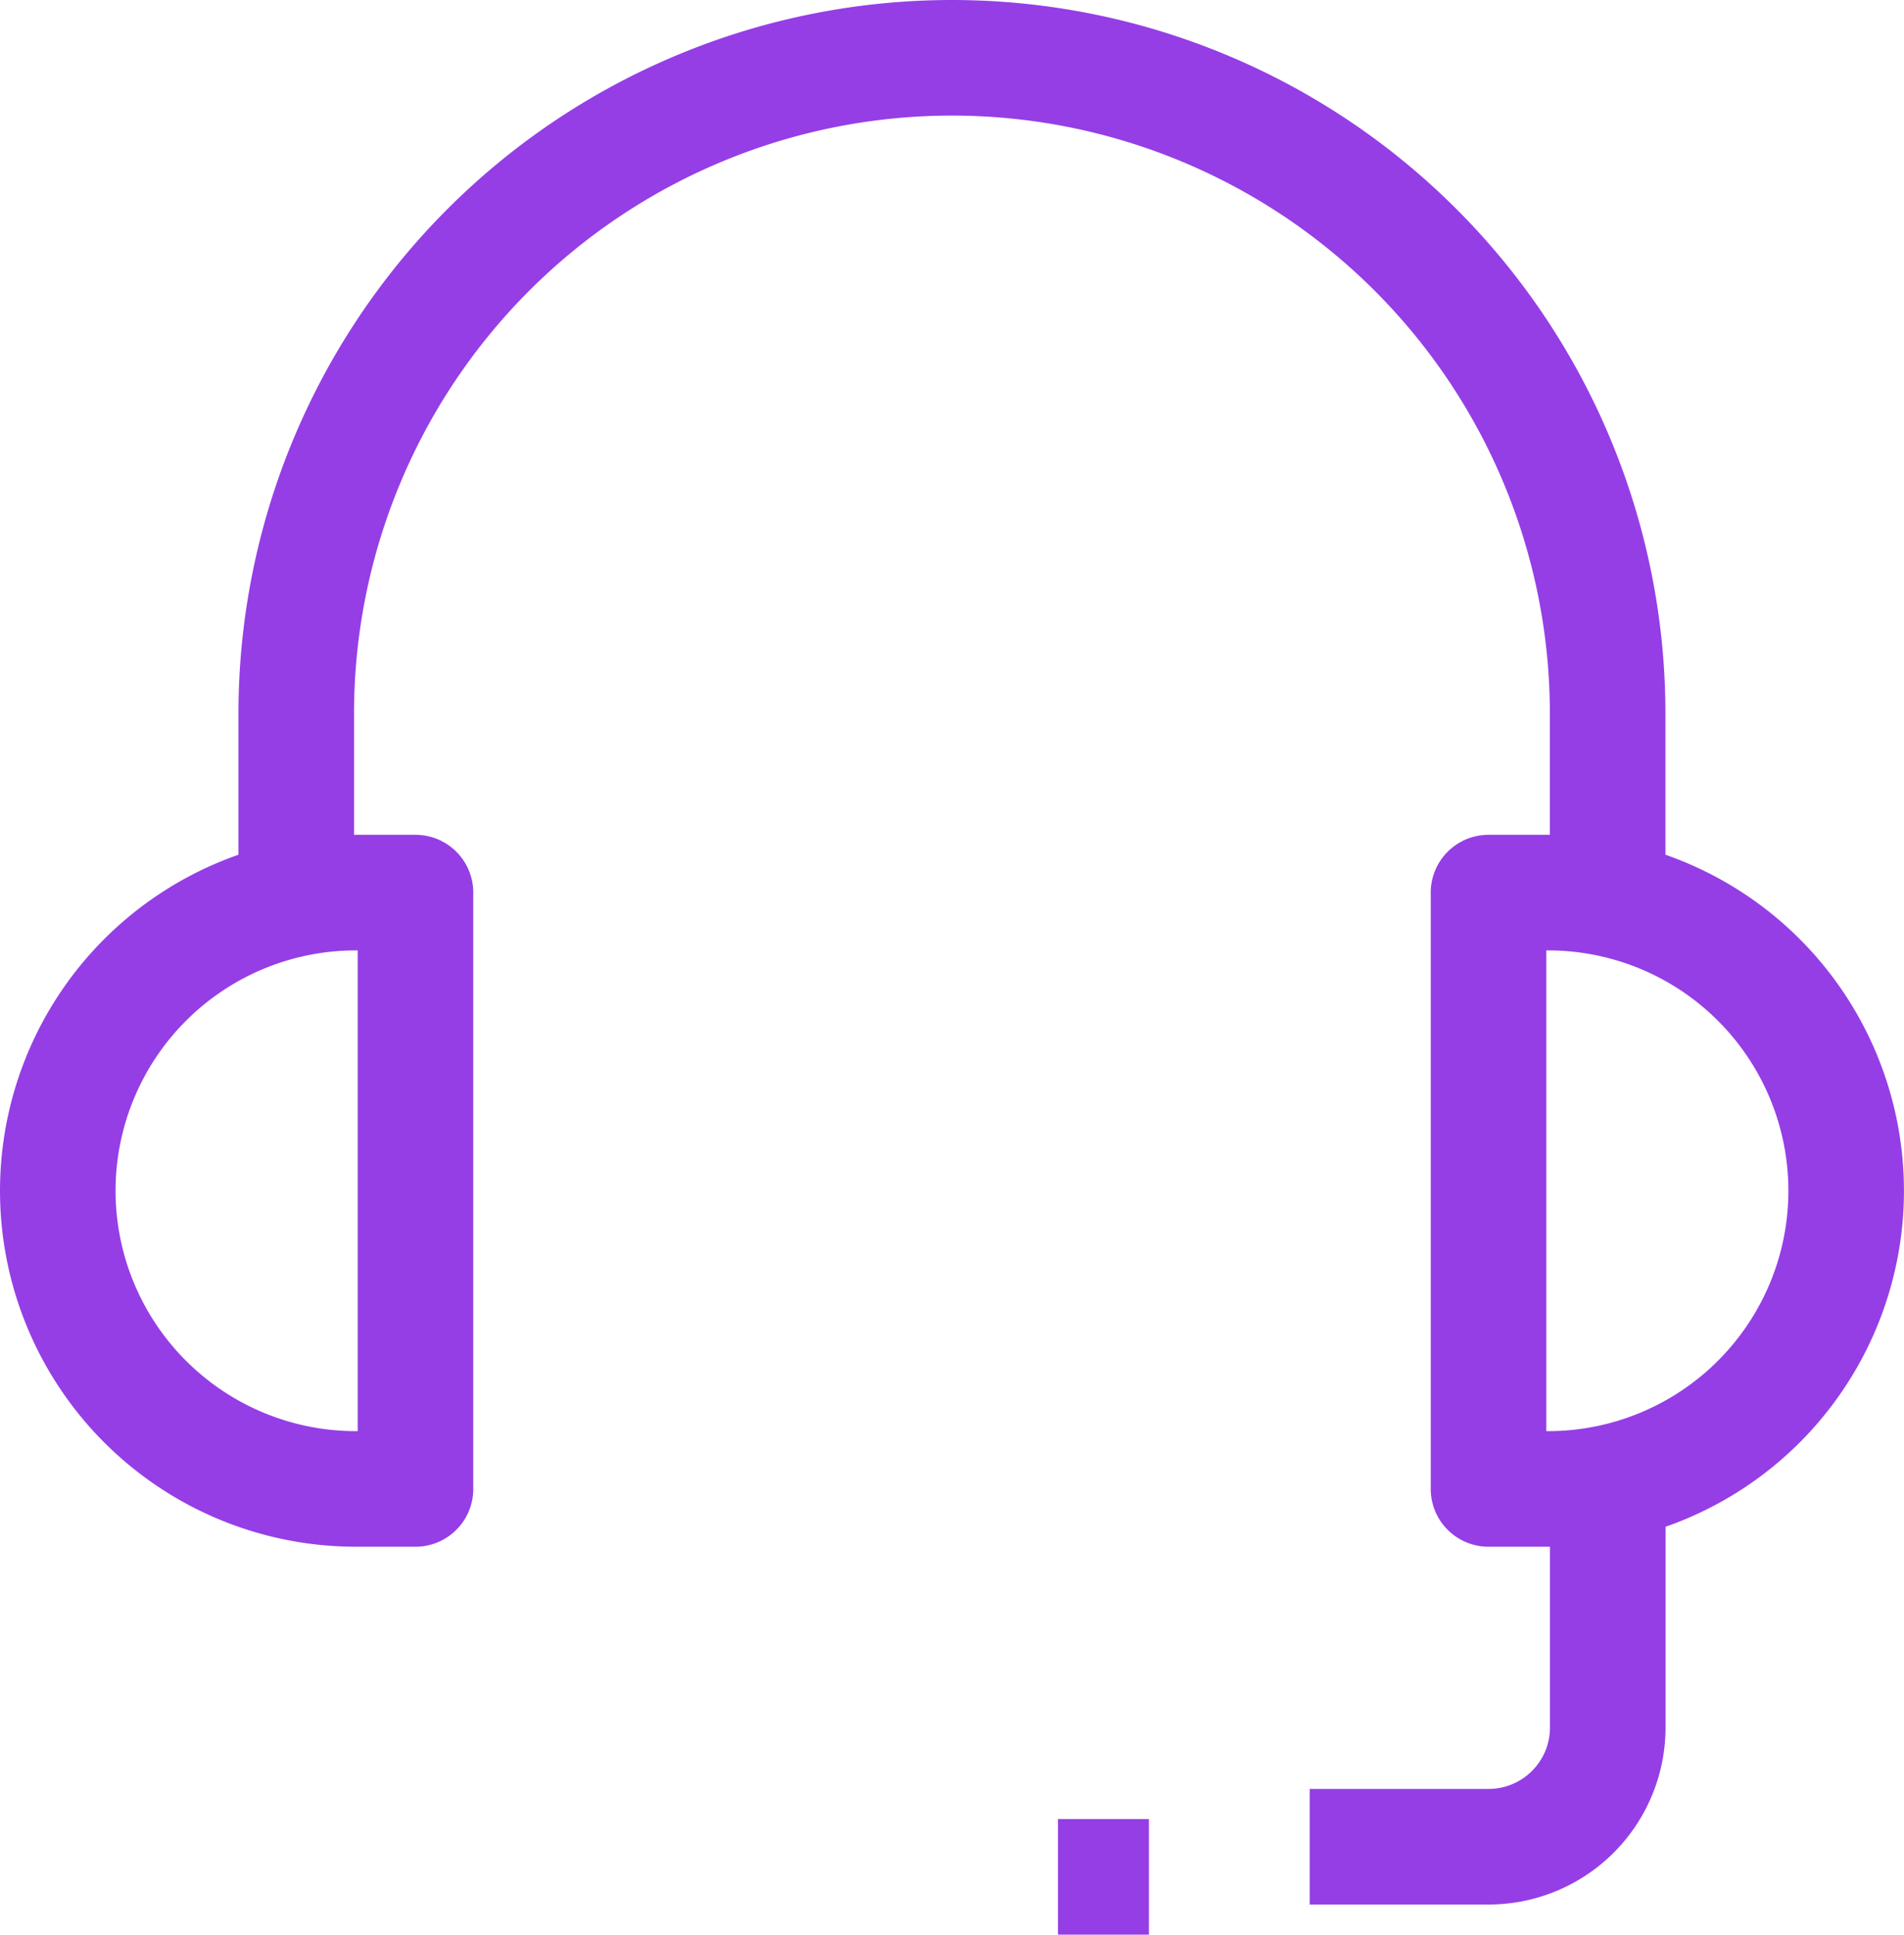
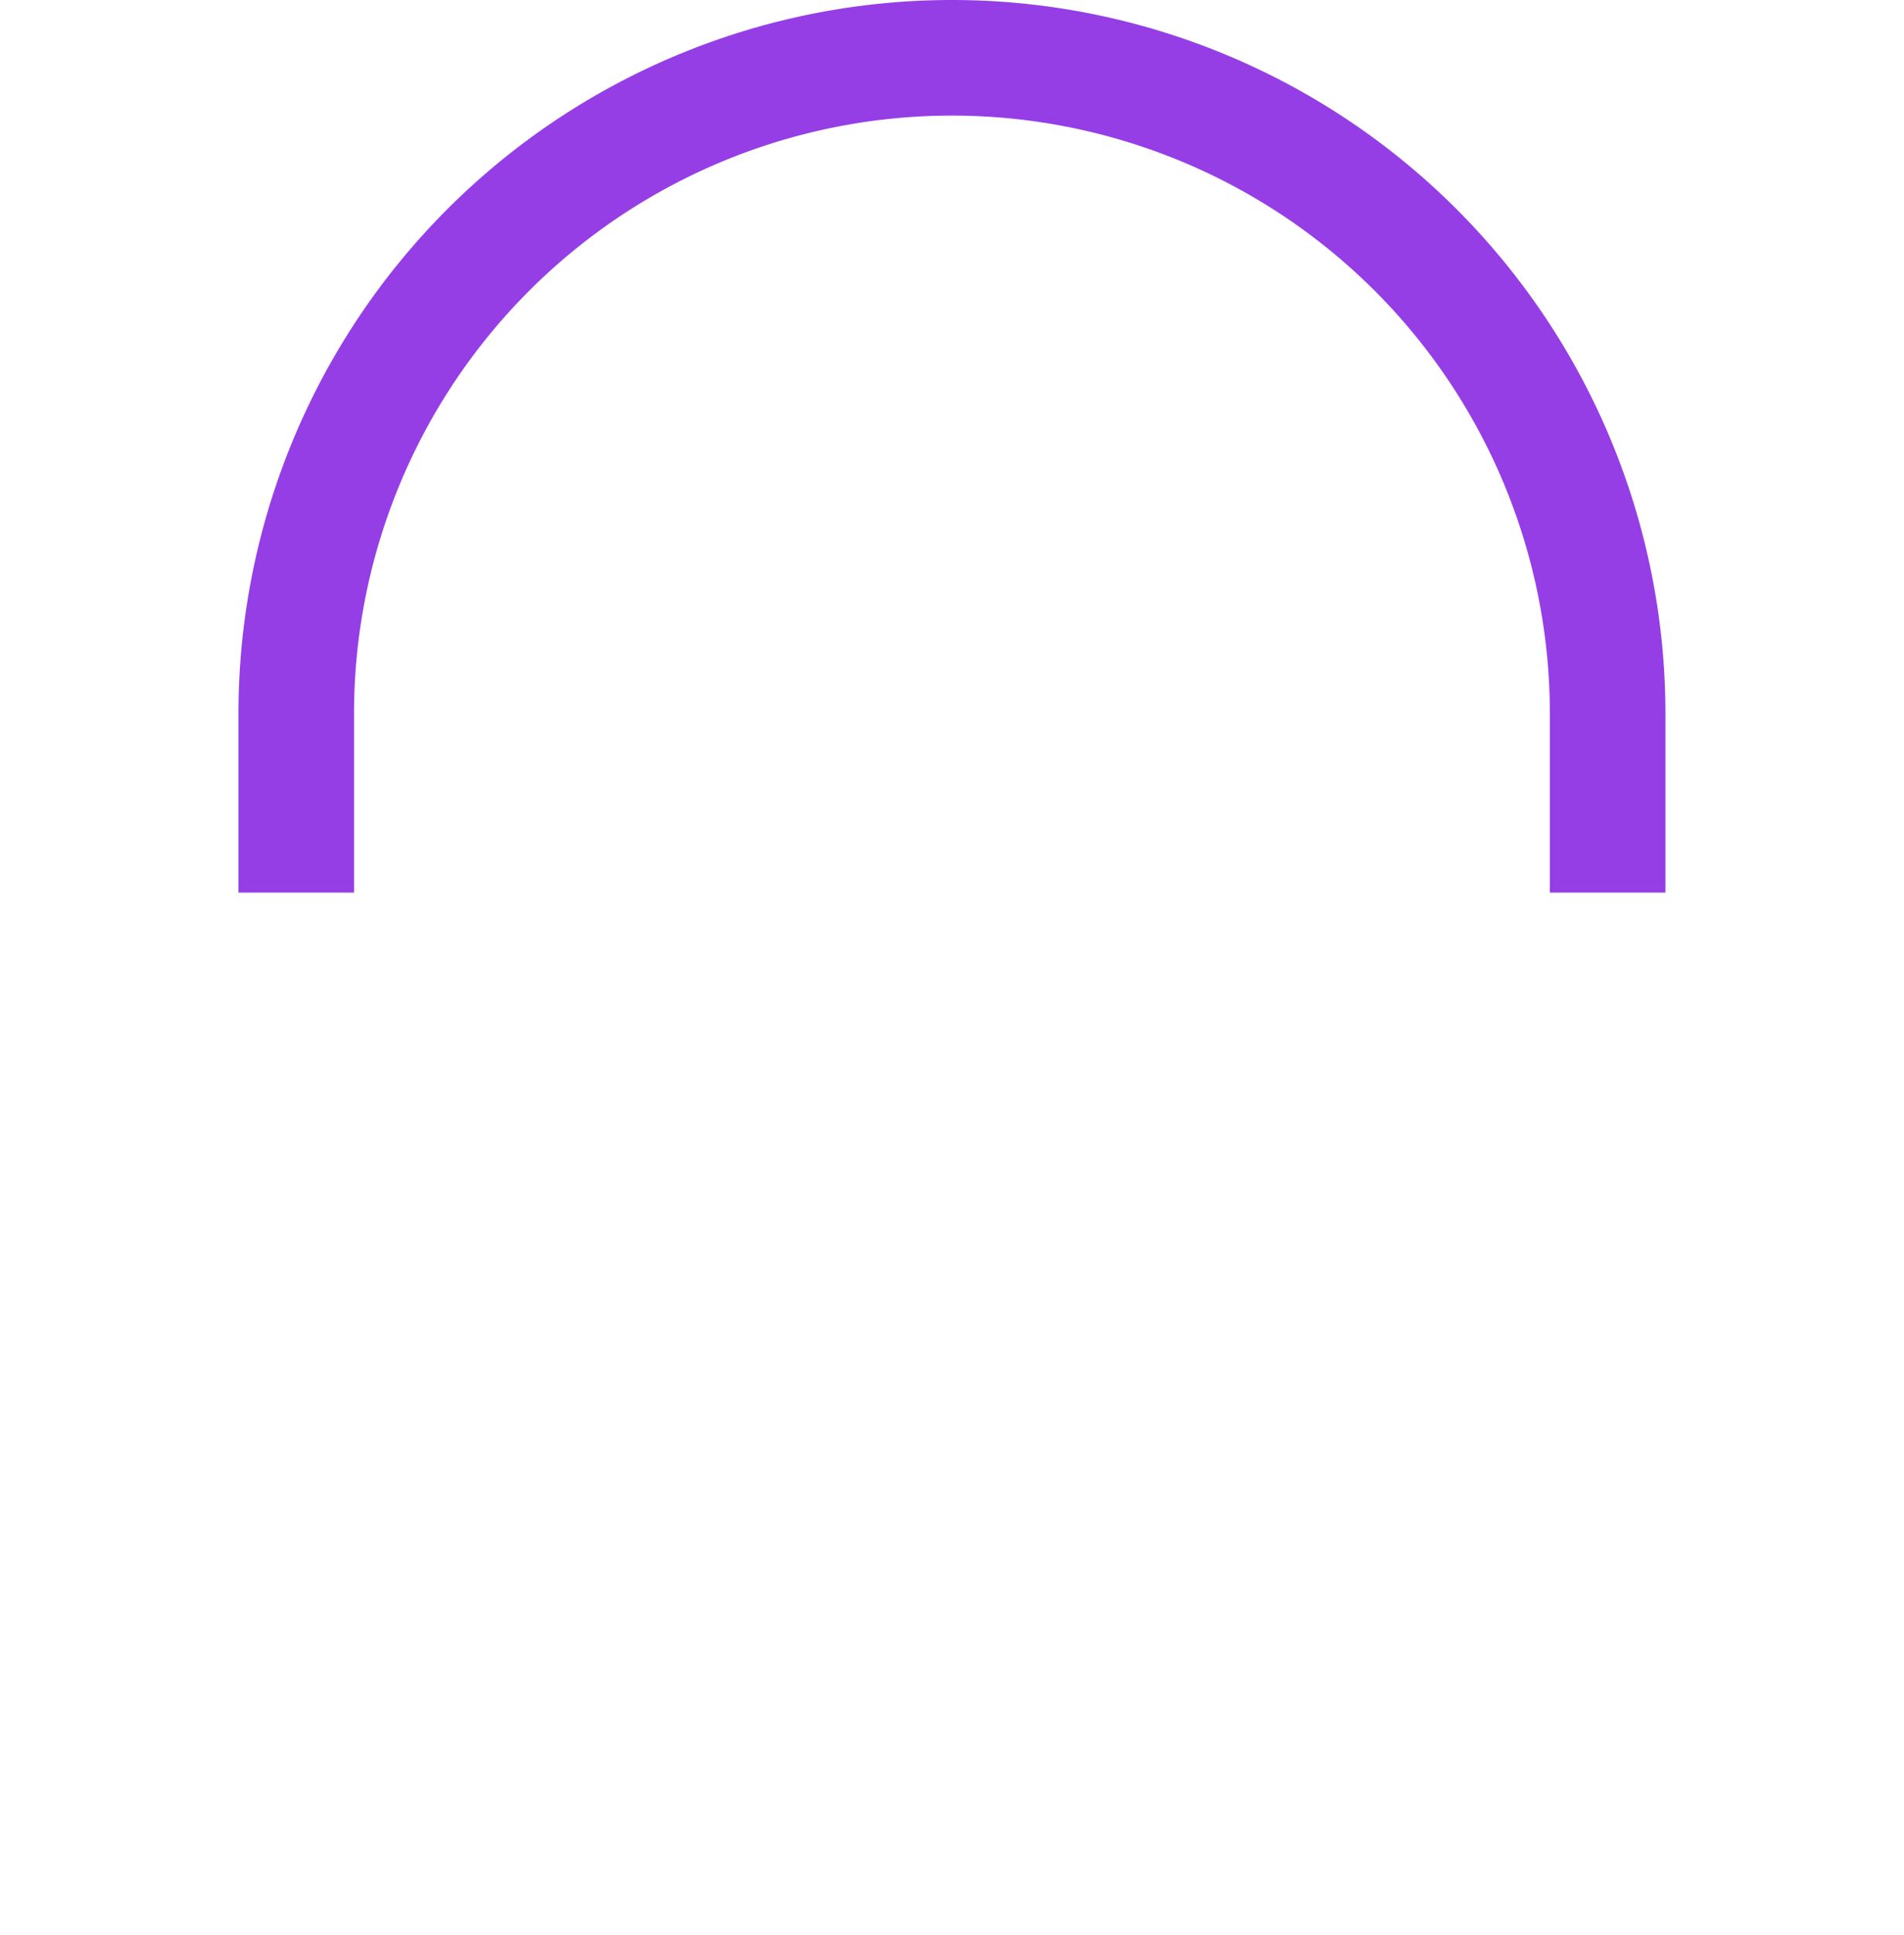
<svg xmlns="http://www.w3.org/2000/svg" width="37.894" height="38.494" viewBox="0 0 37.894 38.494">
  <g id="Group_172" data-name="Group 172" transform="translate(1.15 1.15)">
-     <path id="Path_59" data-name="Path 59" d="M8.119,26.865H6.932A5.933,5.933,0,0,1,1,20.932H1A5.933,5.933,0,0,1,6.932,15H8.119Z" transform="translate(-1 1.61)" fill="none" stroke="#953ee6" stroke-linejoin="round" stroke-width="2.3" />
-     <path id="Path_60" data-name="Path 60" d="M26.186,26.865H25V15h1.186a5.933,5.933,0,0,1,5.932,5.932h0A5.933,5.933,0,0,1,26.186,26.865Z" transform="translate(3.475 1.61)" fill="none" stroke="#953ee6" stroke-linejoin="round" stroke-width="2.3" />
    <path id="Path_61" data-name="Path 61" d="M5,17.61V14.051A13.051,13.051,0,0,1,18.051,1h0A13.051,13.051,0,0,1,31.1,14.051V17.61" transform="translate(-0.254 -1)" fill="none" stroke="#953ee6" stroke-linejoin="round" stroke-width="2.3" />
-     <path id="Path_62" data-name="Path 62" d="M27.932,25v4.746a2.372,2.372,0,0,1-2.373,2.373H22" transform="translate(2.916 3.475)" fill="none" stroke="#953ee6" stroke-linejoin="round" stroke-width="2.3" />
-     <line id="Line_5" data-name="Line 5" x2="1.81" transform="translate(19.906 36.193)" fill="none" stroke="#953ee6" stroke-linejoin="round" stroke-width="2.3" />
  </g>
</svg>